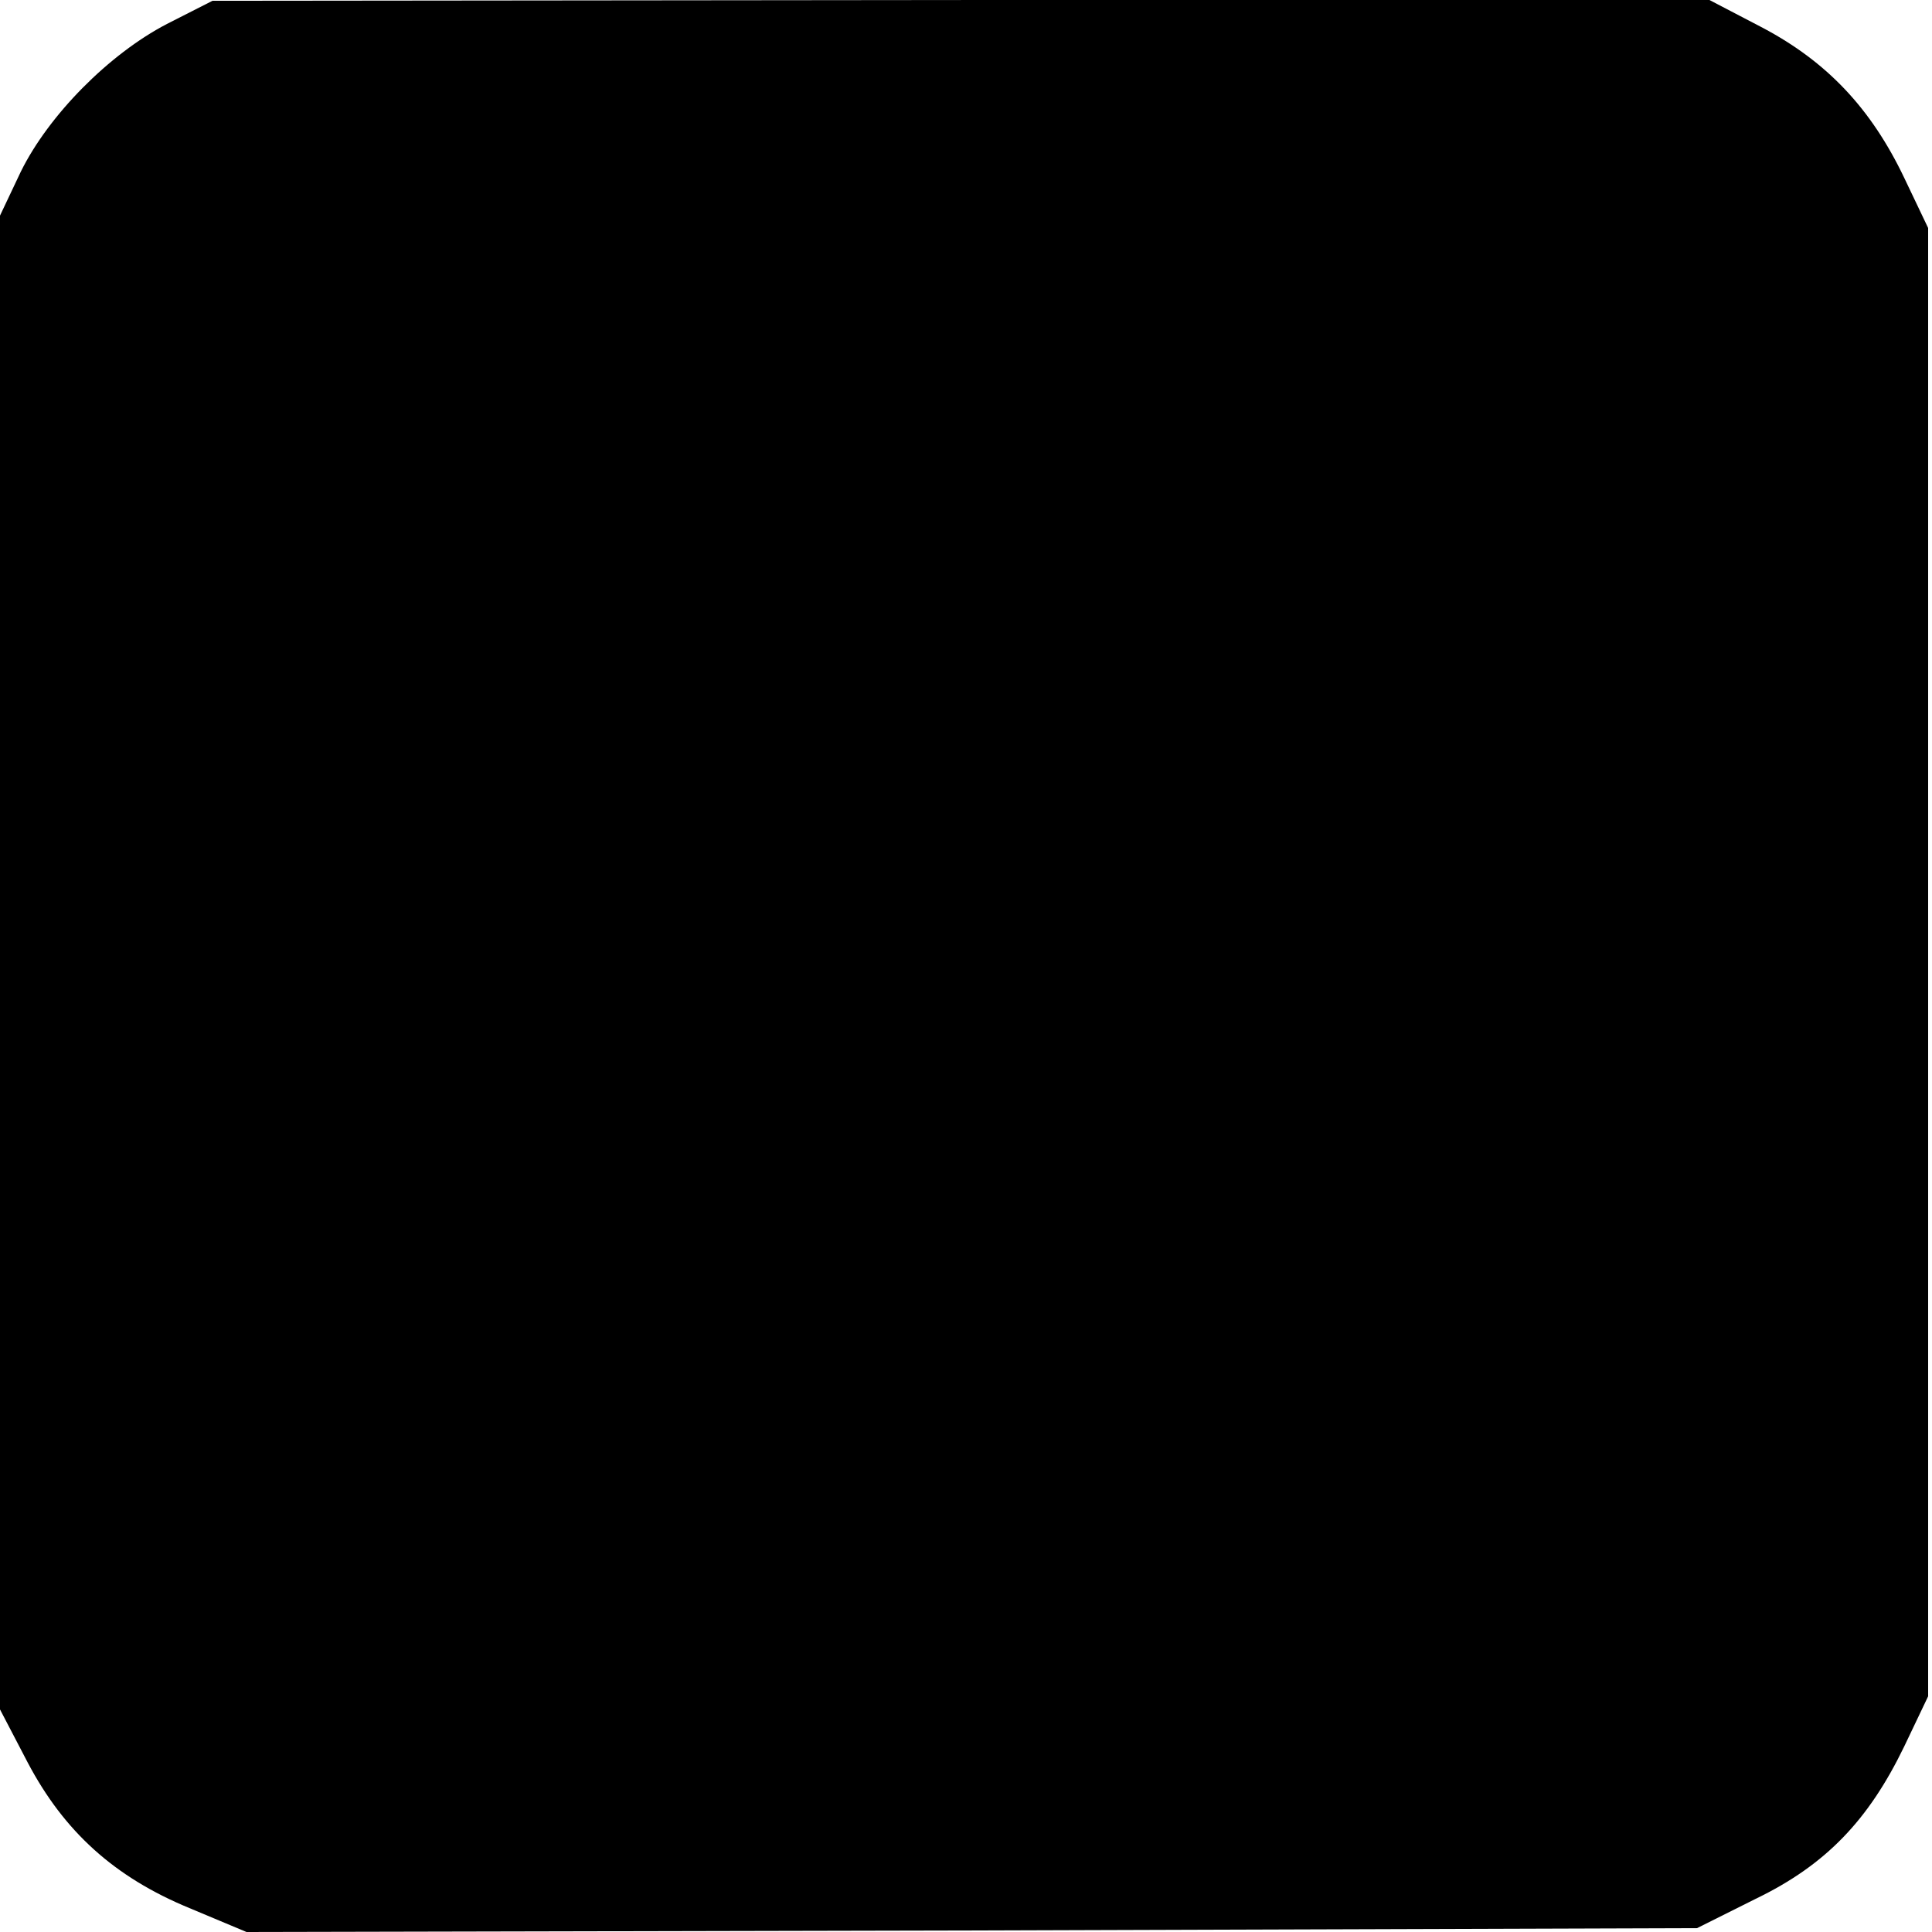
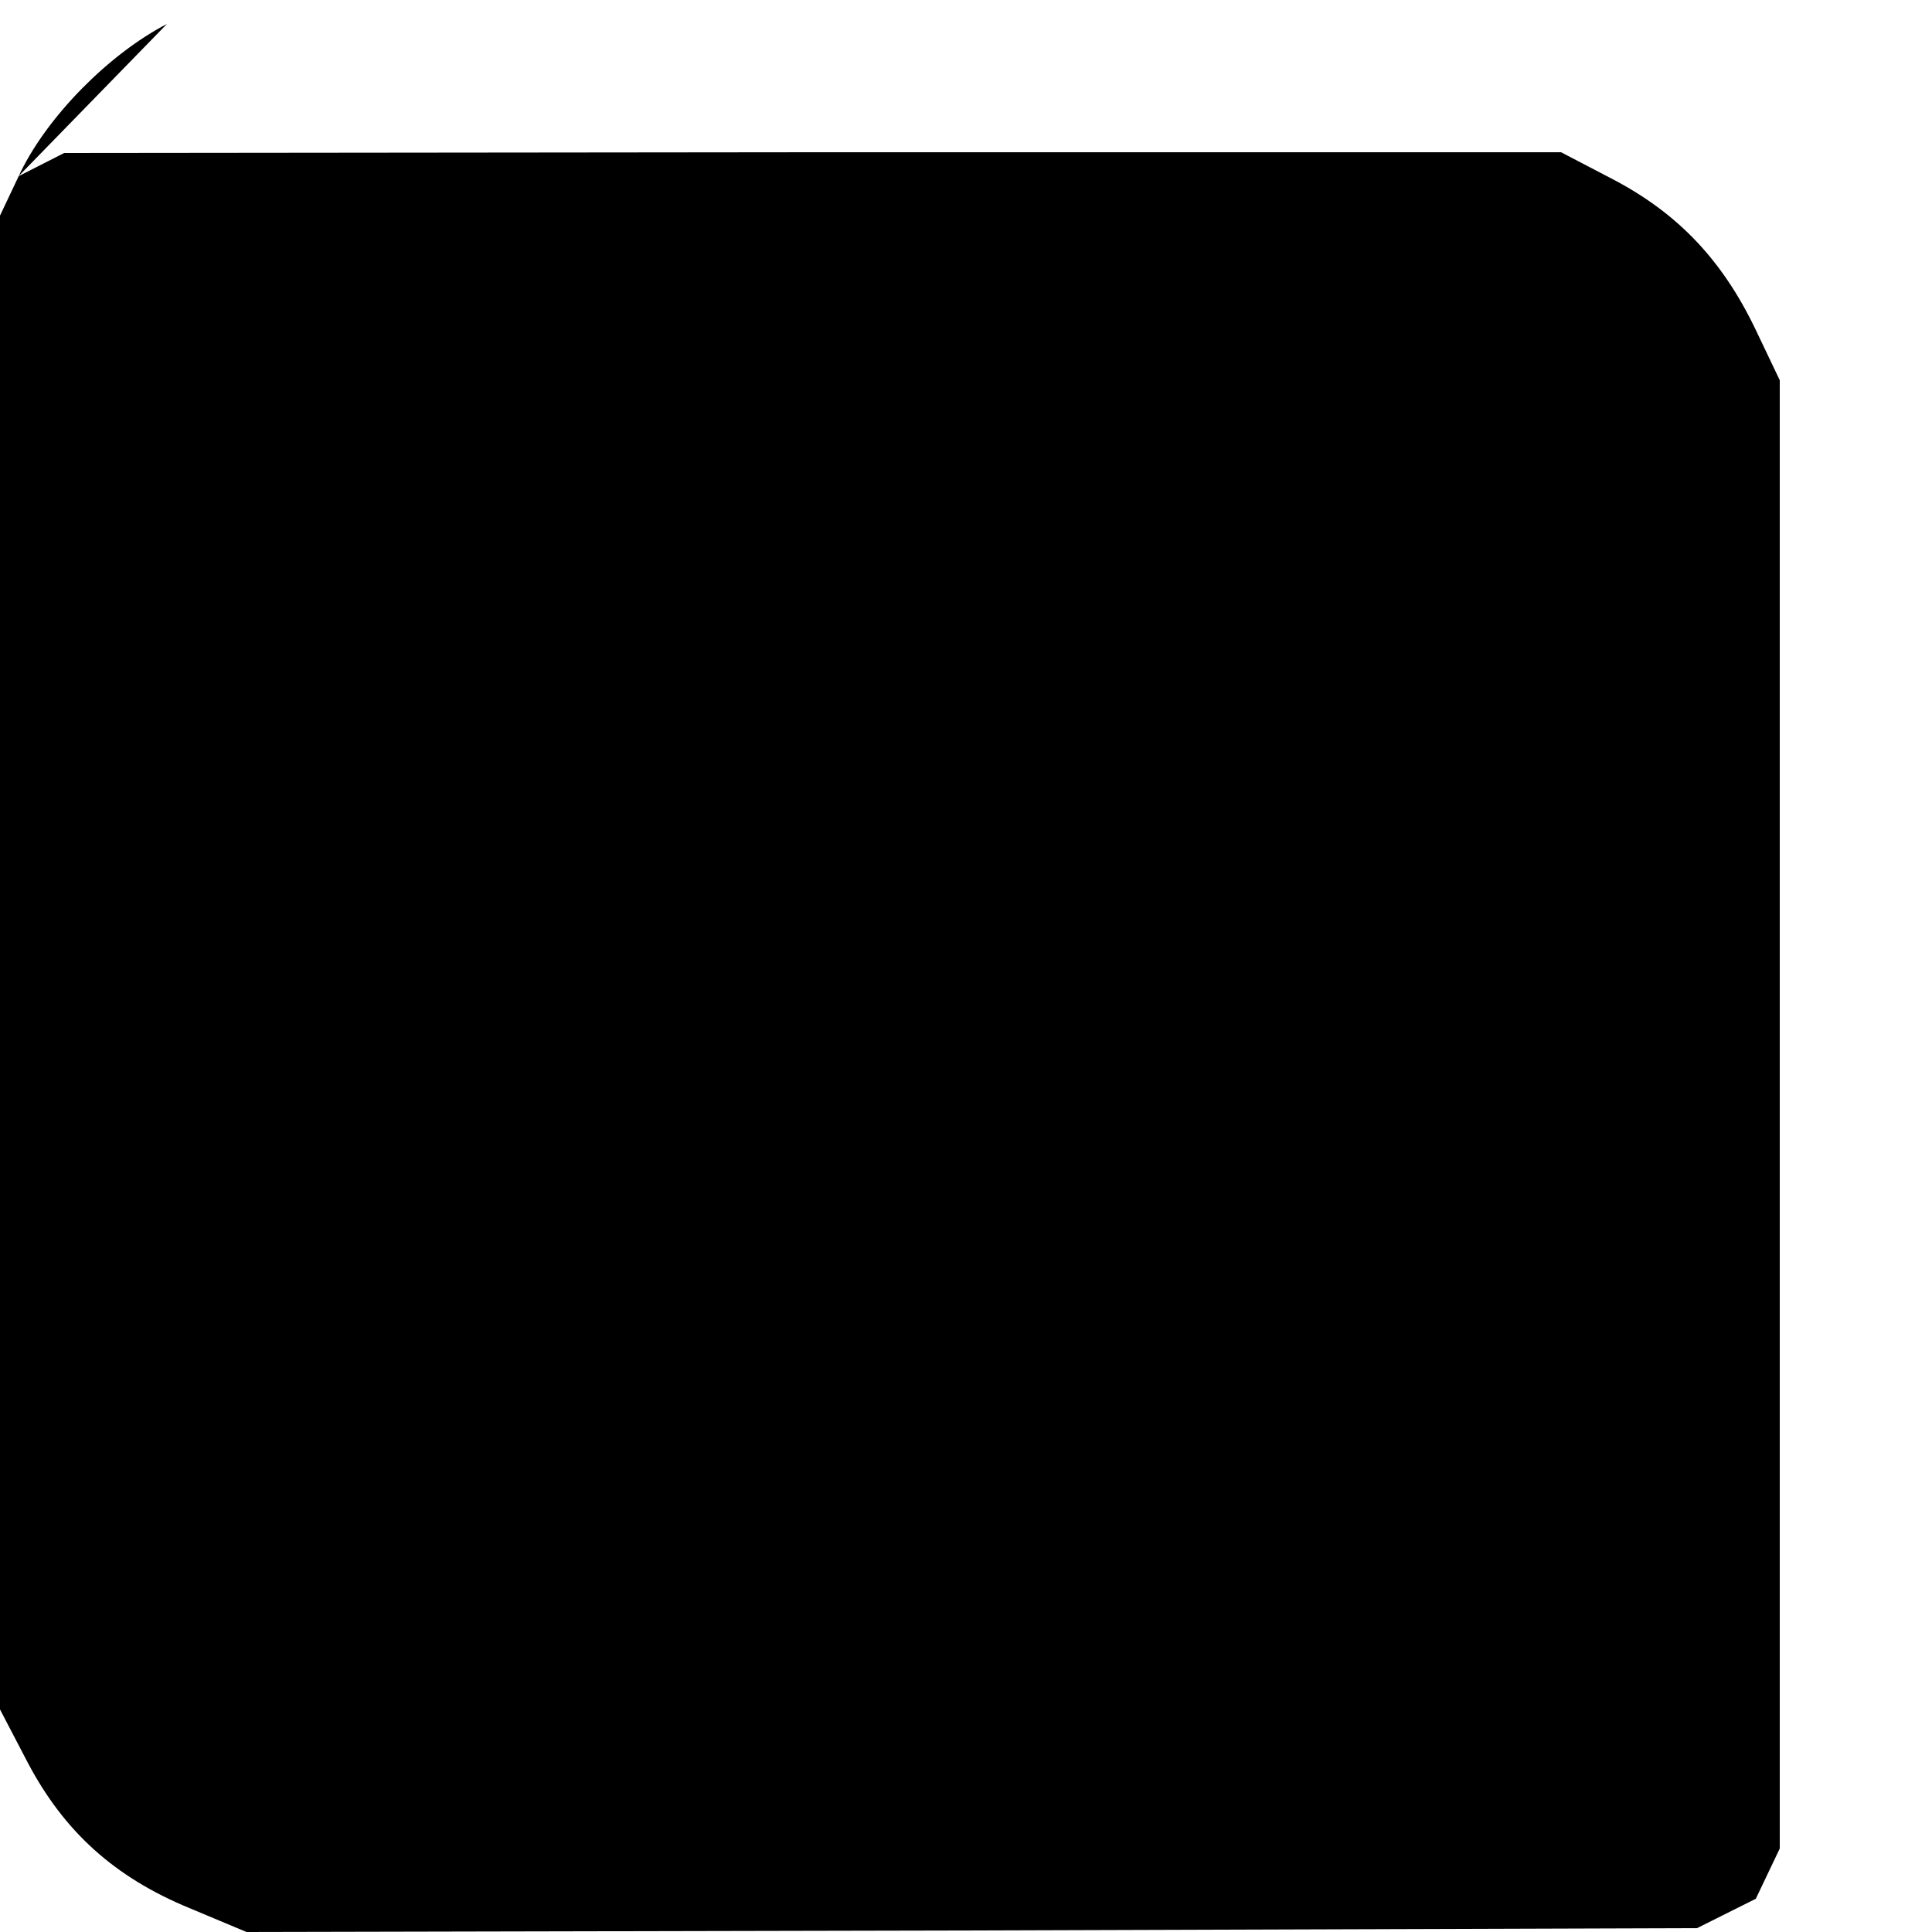
<svg xmlns="http://www.w3.org/2000/svg" version="1.0" width="250pt" height="250pt" viewBox="0 0 250 250" preserveAspectRatio="xMidYMid meet">
  <g transform="translate(0,250) scale(0.1,-0.1)" fill="#000000" stroke="none">
-     <path d="M216 2469 c-75 -39 -153 -118 -189 -191 l-27 -57 0 -966 0 -967 36 -69 c47 -89 112 -148 209 -188 l74 -31 939 2 938 3 76 38 c91 44 146 102 192 197 l31 65 0 950 0 950 -31 65 c-43 90 -100 150 -183 194 l-69 36 -968 0 -969 -1 -59 -30z" />
+     <path d="M216 2469 c-75 -39 -153 -118 -189 -191 l-27 -57 0 -966 0 -967 36 -69 c47 -89 112 -148 209 -188 l74 -31 939 2 938 3 76 38 l31 65 0 950 0 950 -31 65 c-43 90 -100 150 -183 194 l-69 36 -968 0 -969 -1 -59 -30z" />
  </g>
</svg>